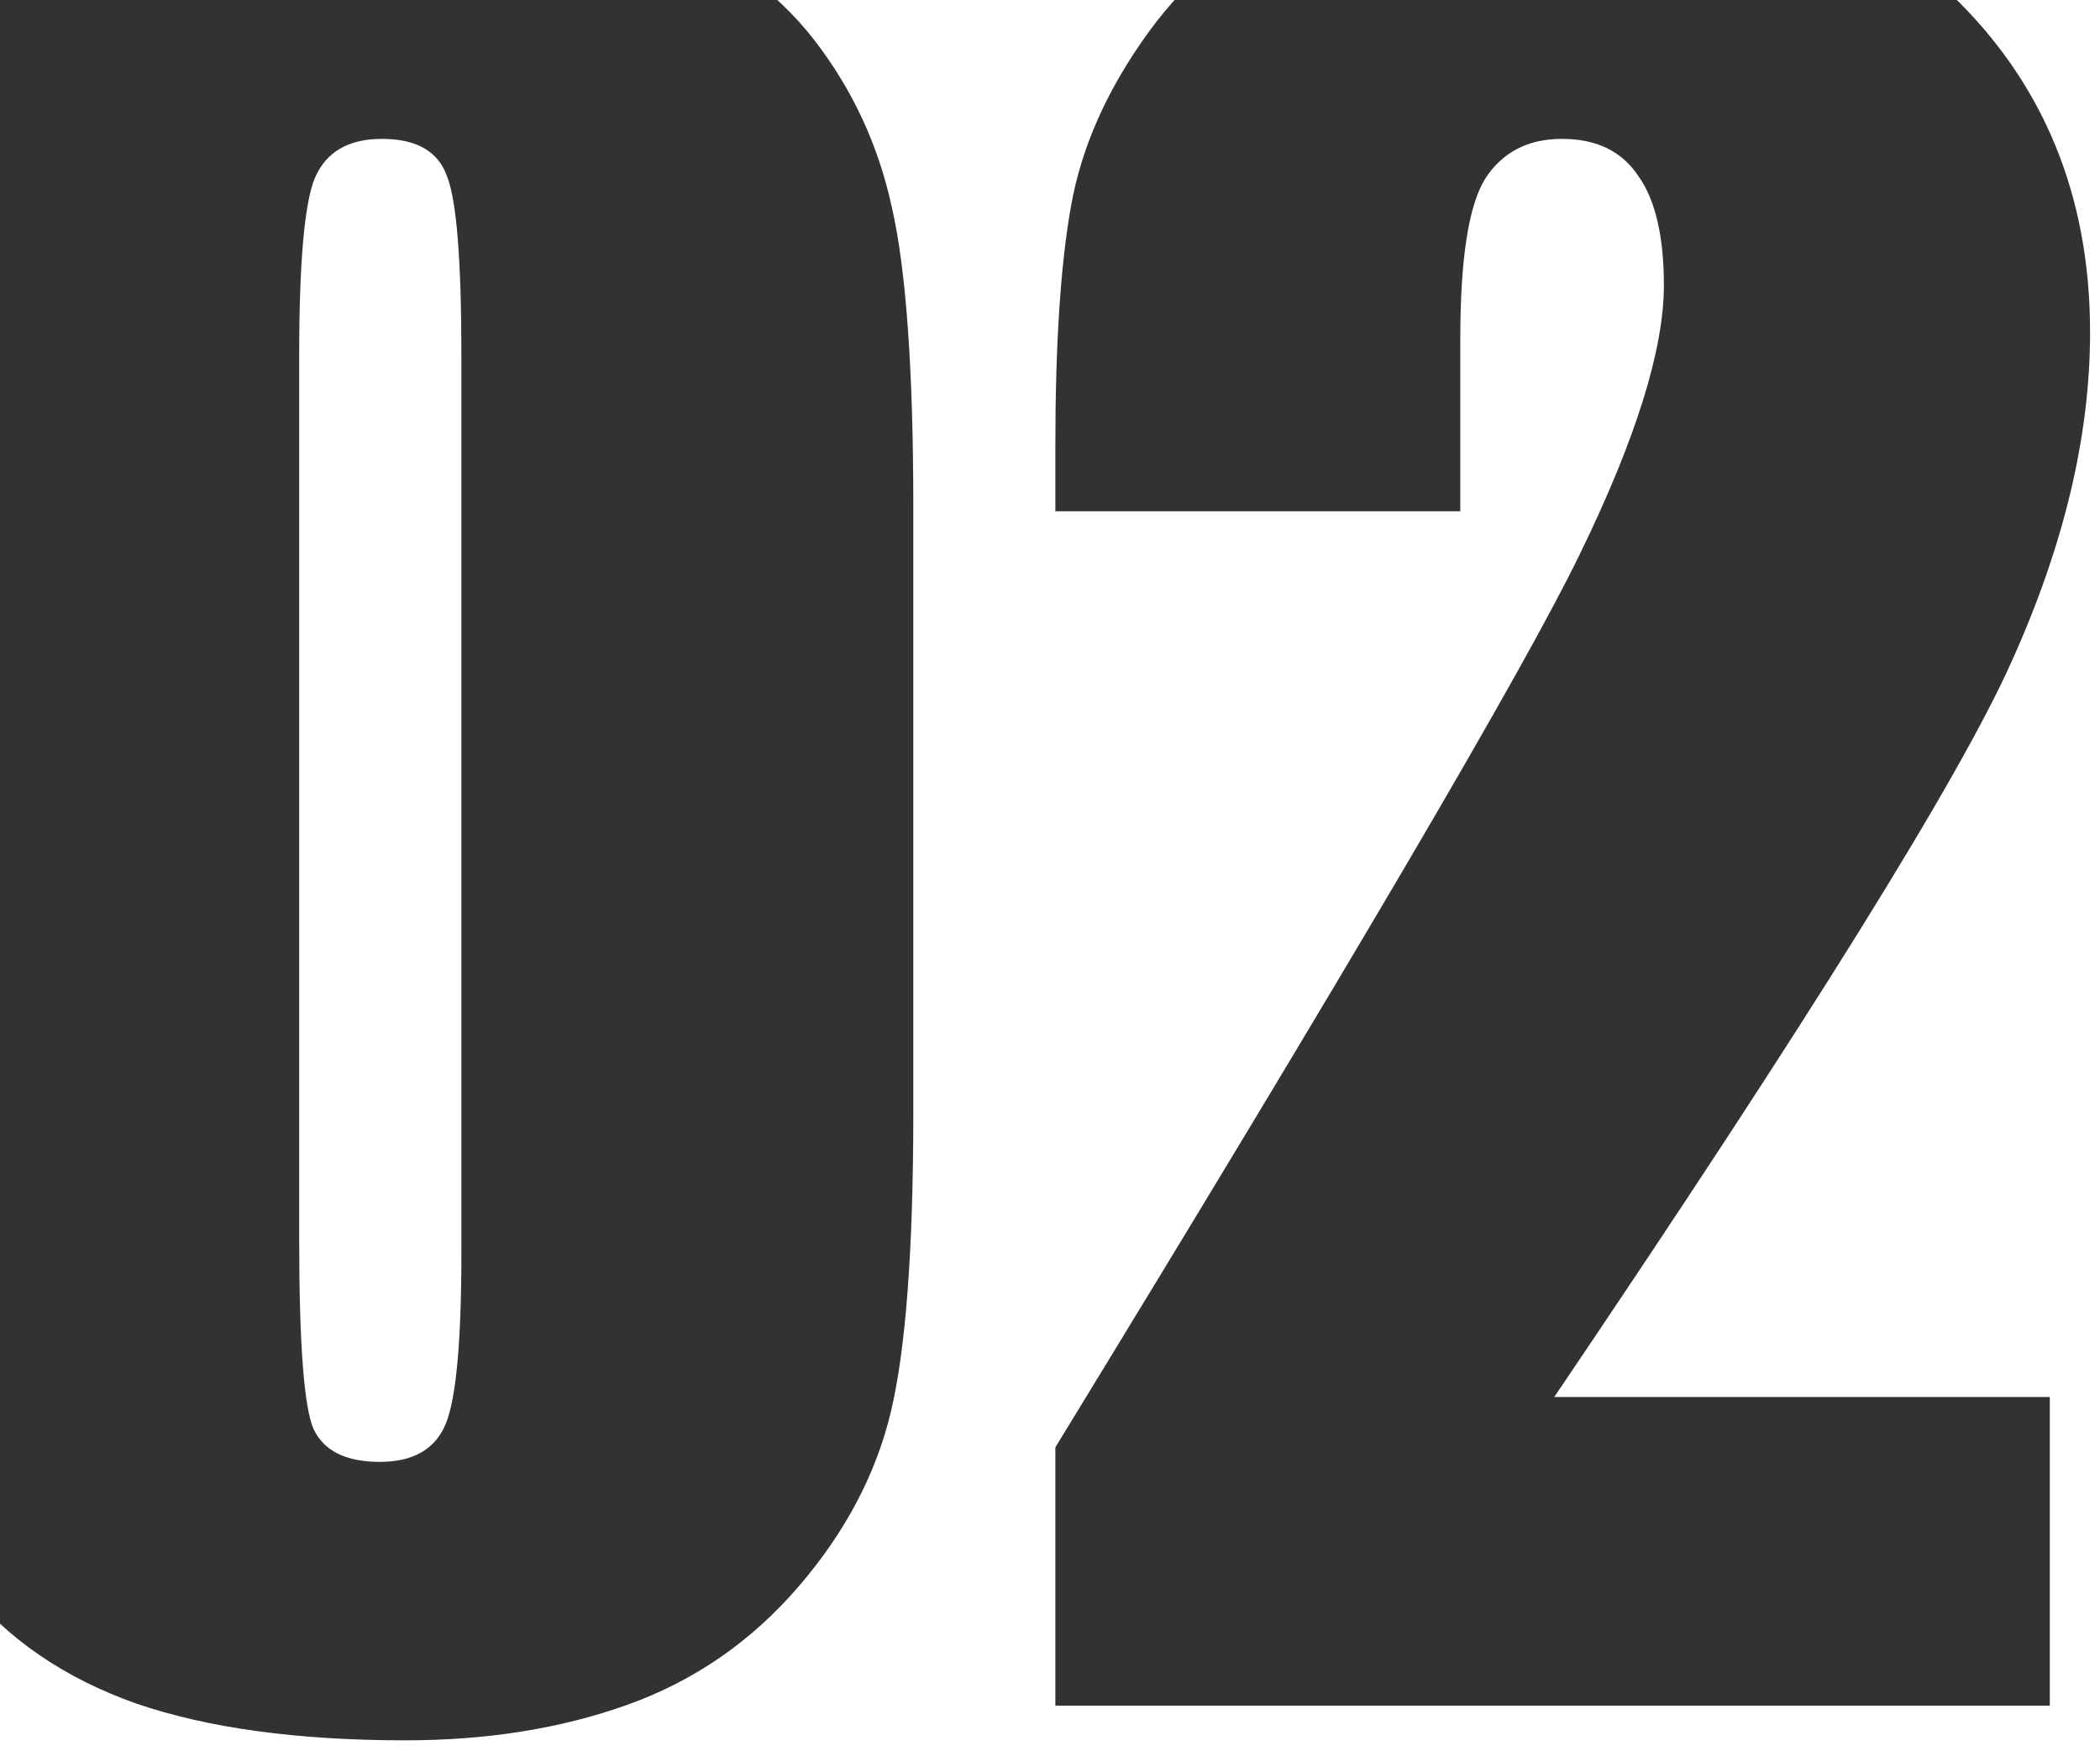
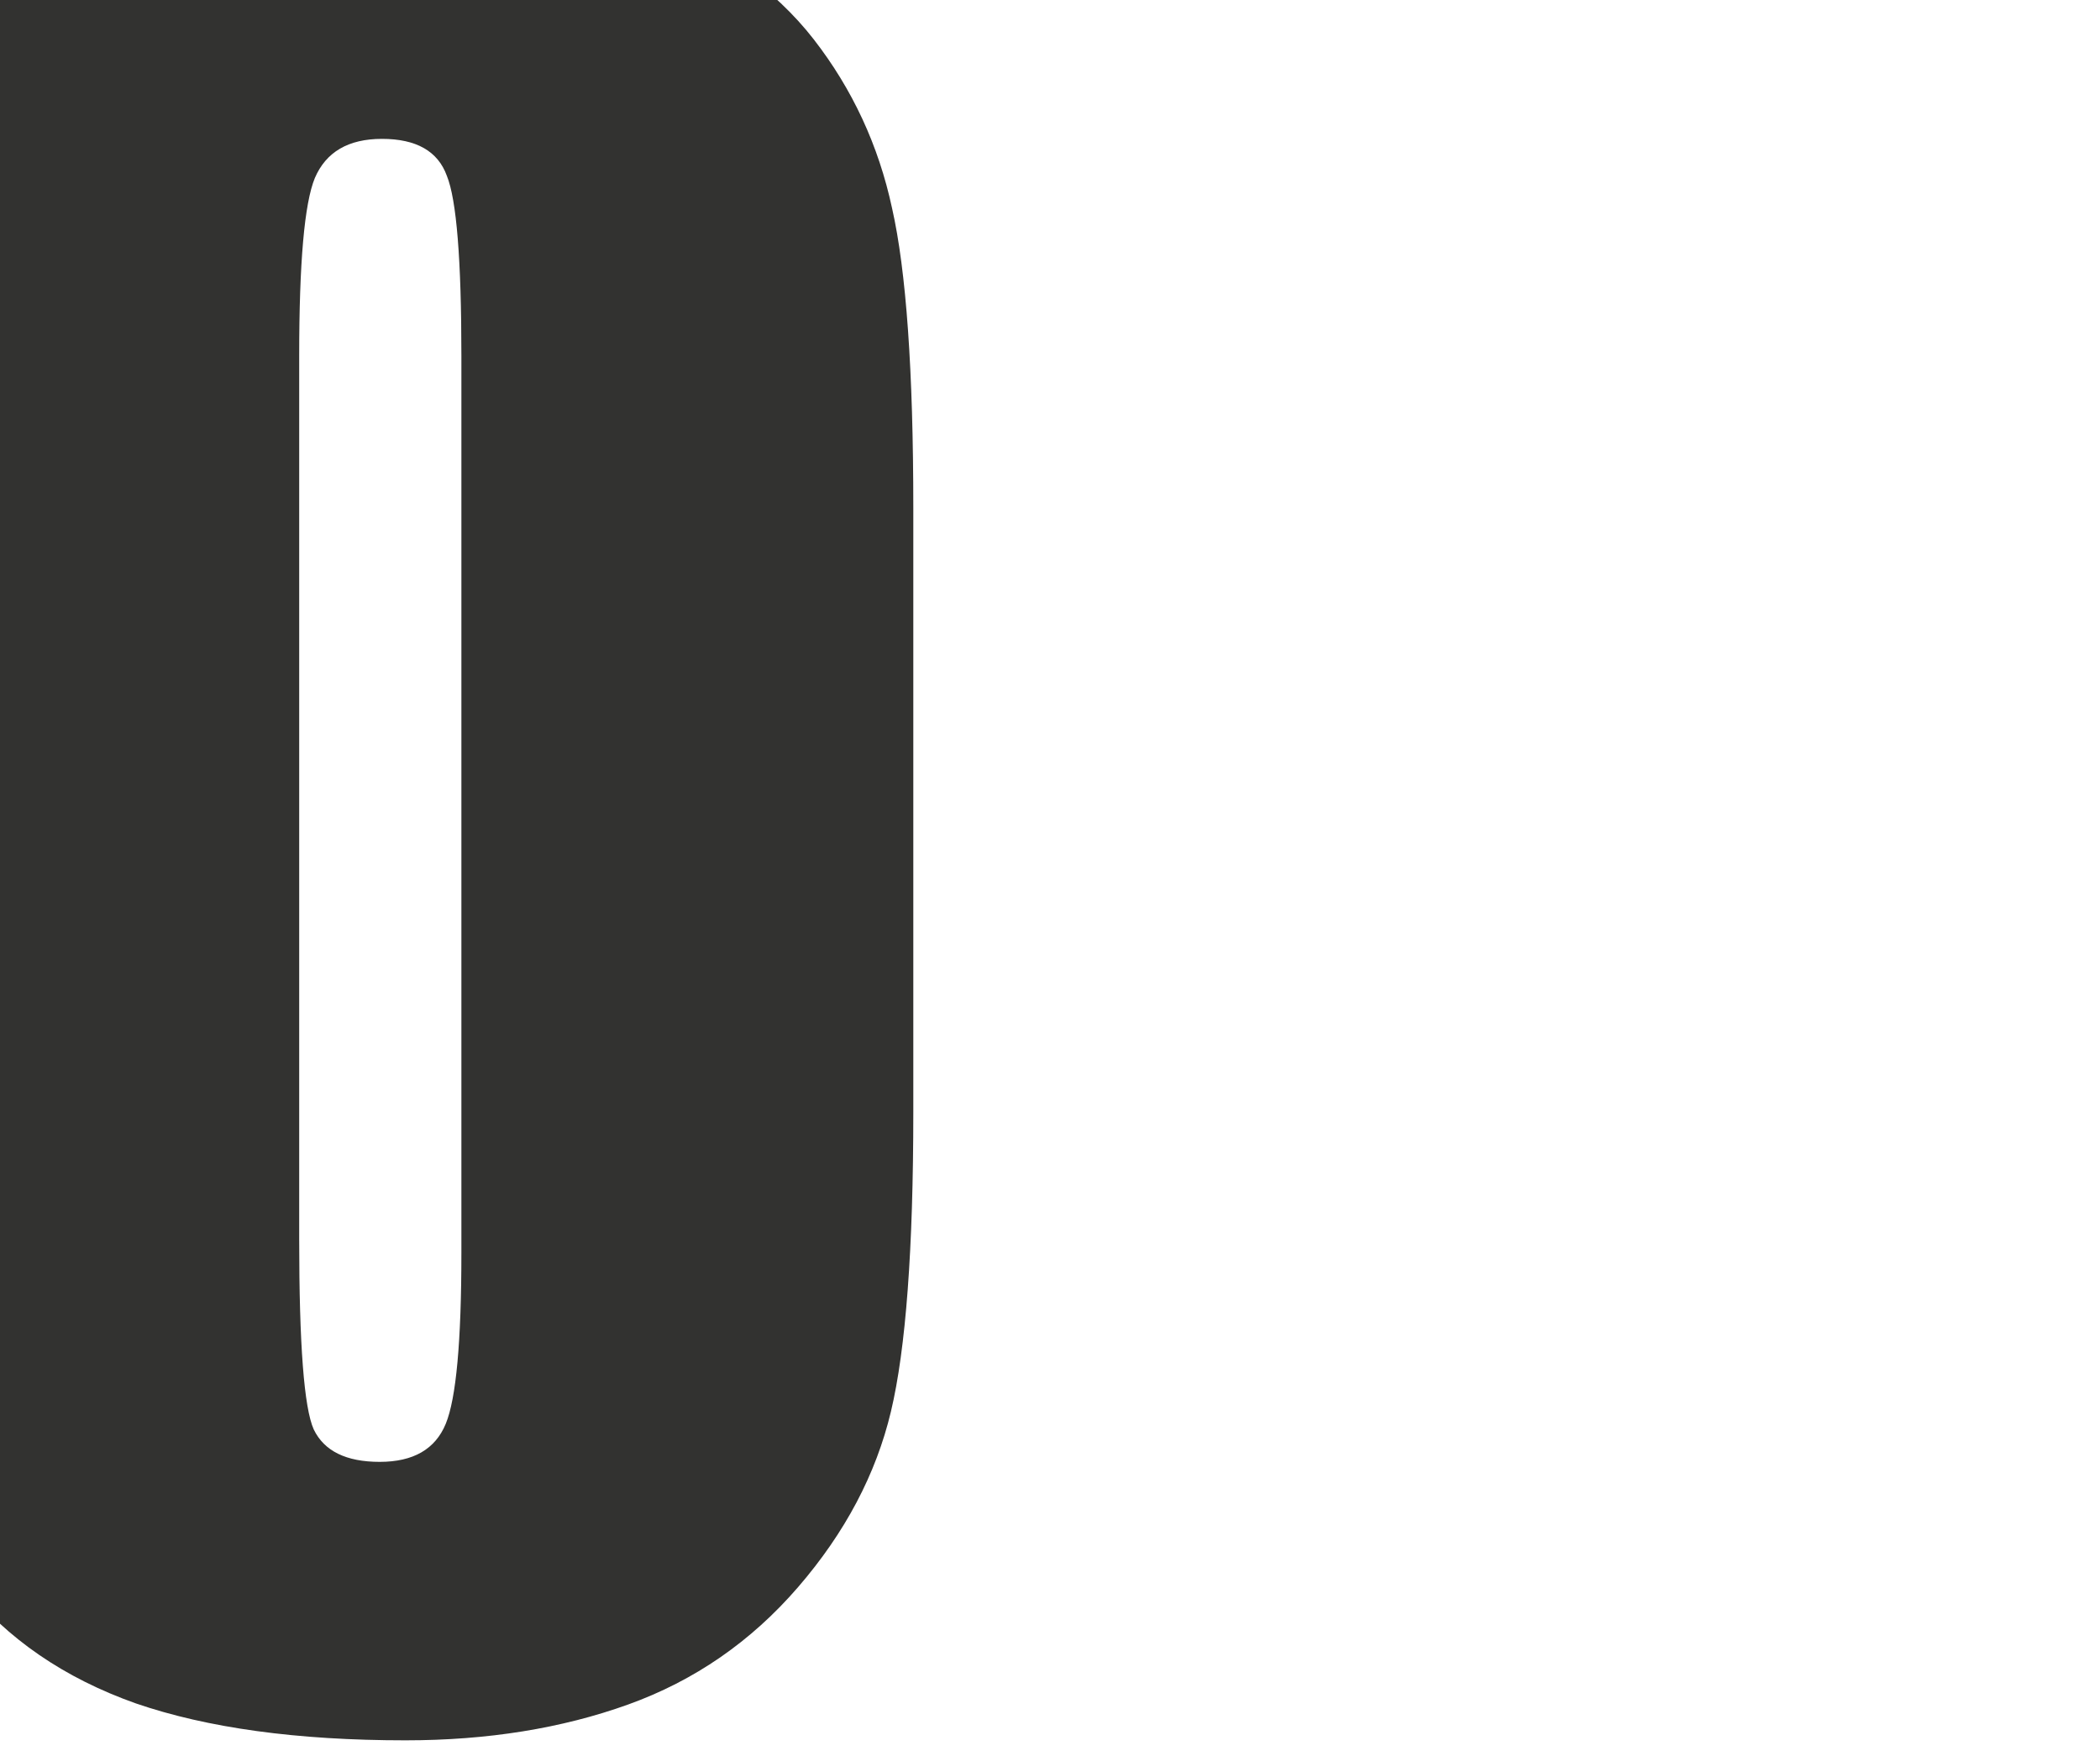
<svg xmlns="http://www.w3.org/2000/svg" width="110" height="92" viewBox="0 0 110 92" fill="none">
  <path d="M47.84 26.612V58.253C47.84 65.44 47.449 70.675 46.668 73.956C45.887 77.237 44.266 80.304 41.805 83.155C39.344 86.007 36.375 88.058 32.898 89.308C29.422 90.558 25.535 91.183 21.238 91.183C15.574 91.183 10.867 90.538 7.117 89.249C3.367 87.921 0.379 85.87 -1.848 83.097C-4.074 80.323 -5.656 77.413 -6.594 74.366C-7.531 71.28 -8 66.397 -8 59.718V26.612C-8 17.901 -7.258 11.378 -5.773 7.042C-4.25 2.706 -1.262 -0.771 3.191 -3.388C7.684 -6.005 13.113 -7.313 19.48 -7.313C24.676 -7.313 29.324 -6.396 33.426 -4.56C37.527 -2.763 40.594 -0.556 42.625 2.062C44.656 4.679 46.023 7.628 46.727 10.909C47.469 14.19 47.84 19.425 47.84 26.612ZM24.168 18.644C24.168 13.604 23.914 10.46 23.406 9.21C22.938 7.921 21.805 7.276 20.008 7.276C18.25 7.276 17.078 7.96 16.492 9.327C15.945 10.655 15.672 13.761 15.672 18.644V64.933C15.672 70.44 15.926 73.761 16.434 74.894C16.98 76.026 18.133 76.593 19.891 76.593C21.648 76.593 22.801 75.929 23.348 74.601C23.895 73.272 24.168 70.284 24.168 65.636V18.644Z" fill="#323230" />
-   <path d="M107.371 73.194V89.366H55.281V75.831C70.711 50.597 79.871 34.991 82.762 29.015C85.691 22.999 87.156 18.311 87.156 14.952C87.156 12.374 86.707 10.46 85.809 9.21C84.949 7.921 83.621 7.276 81.824 7.276C80.027 7.276 78.68 7.979 77.781 9.386C76.922 10.792 76.492 13.585 76.492 17.765V26.788H55.281V23.331C55.281 18.019 55.555 13.839 56.102 10.792C56.648 7.706 57.996 4.679 60.145 1.71C62.293 -1.259 65.086 -3.505 68.523 -5.028C71.961 -6.552 76.082 -7.313 80.887 -7.313C90.301 -7.313 97.41 -4.97 102.215 -0.282C107.059 4.366 109.48 10.265 109.48 17.413C109.48 22.843 108.113 28.585 105.379 34.64C102.684 40.694 94.695 53.546 81.414 73.194H107.371Z" fill="#323230" />
</svg>